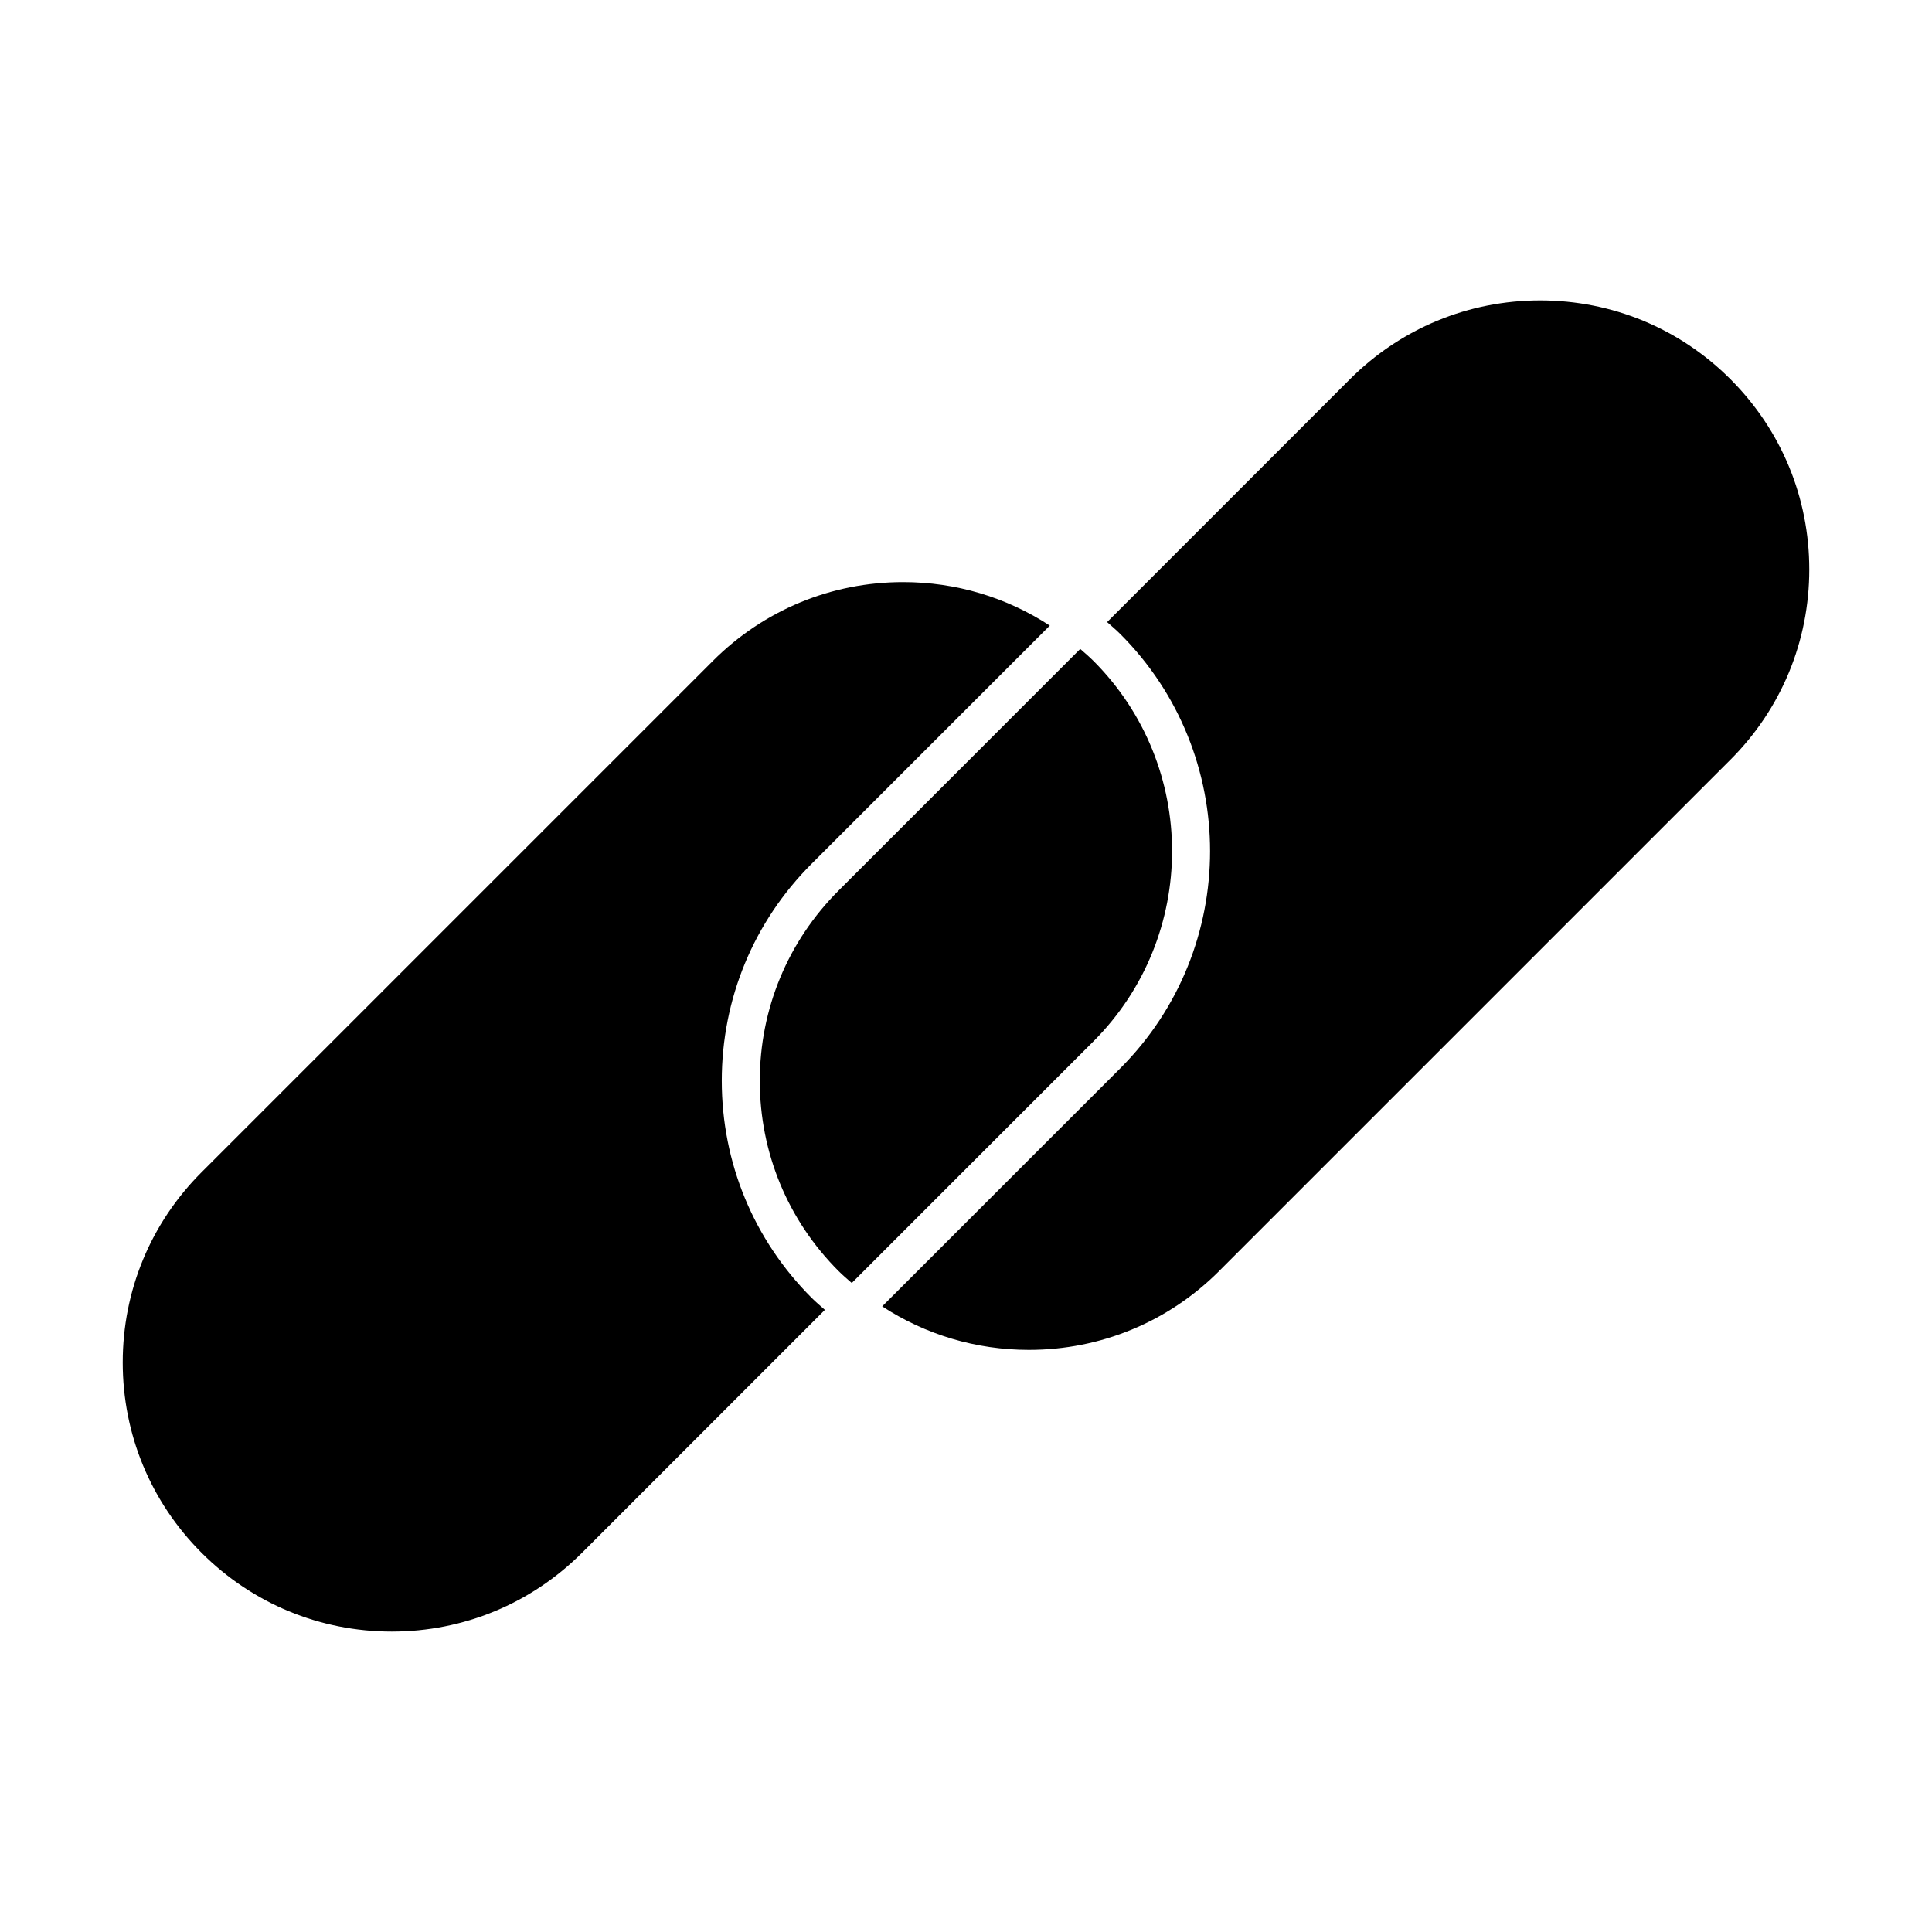
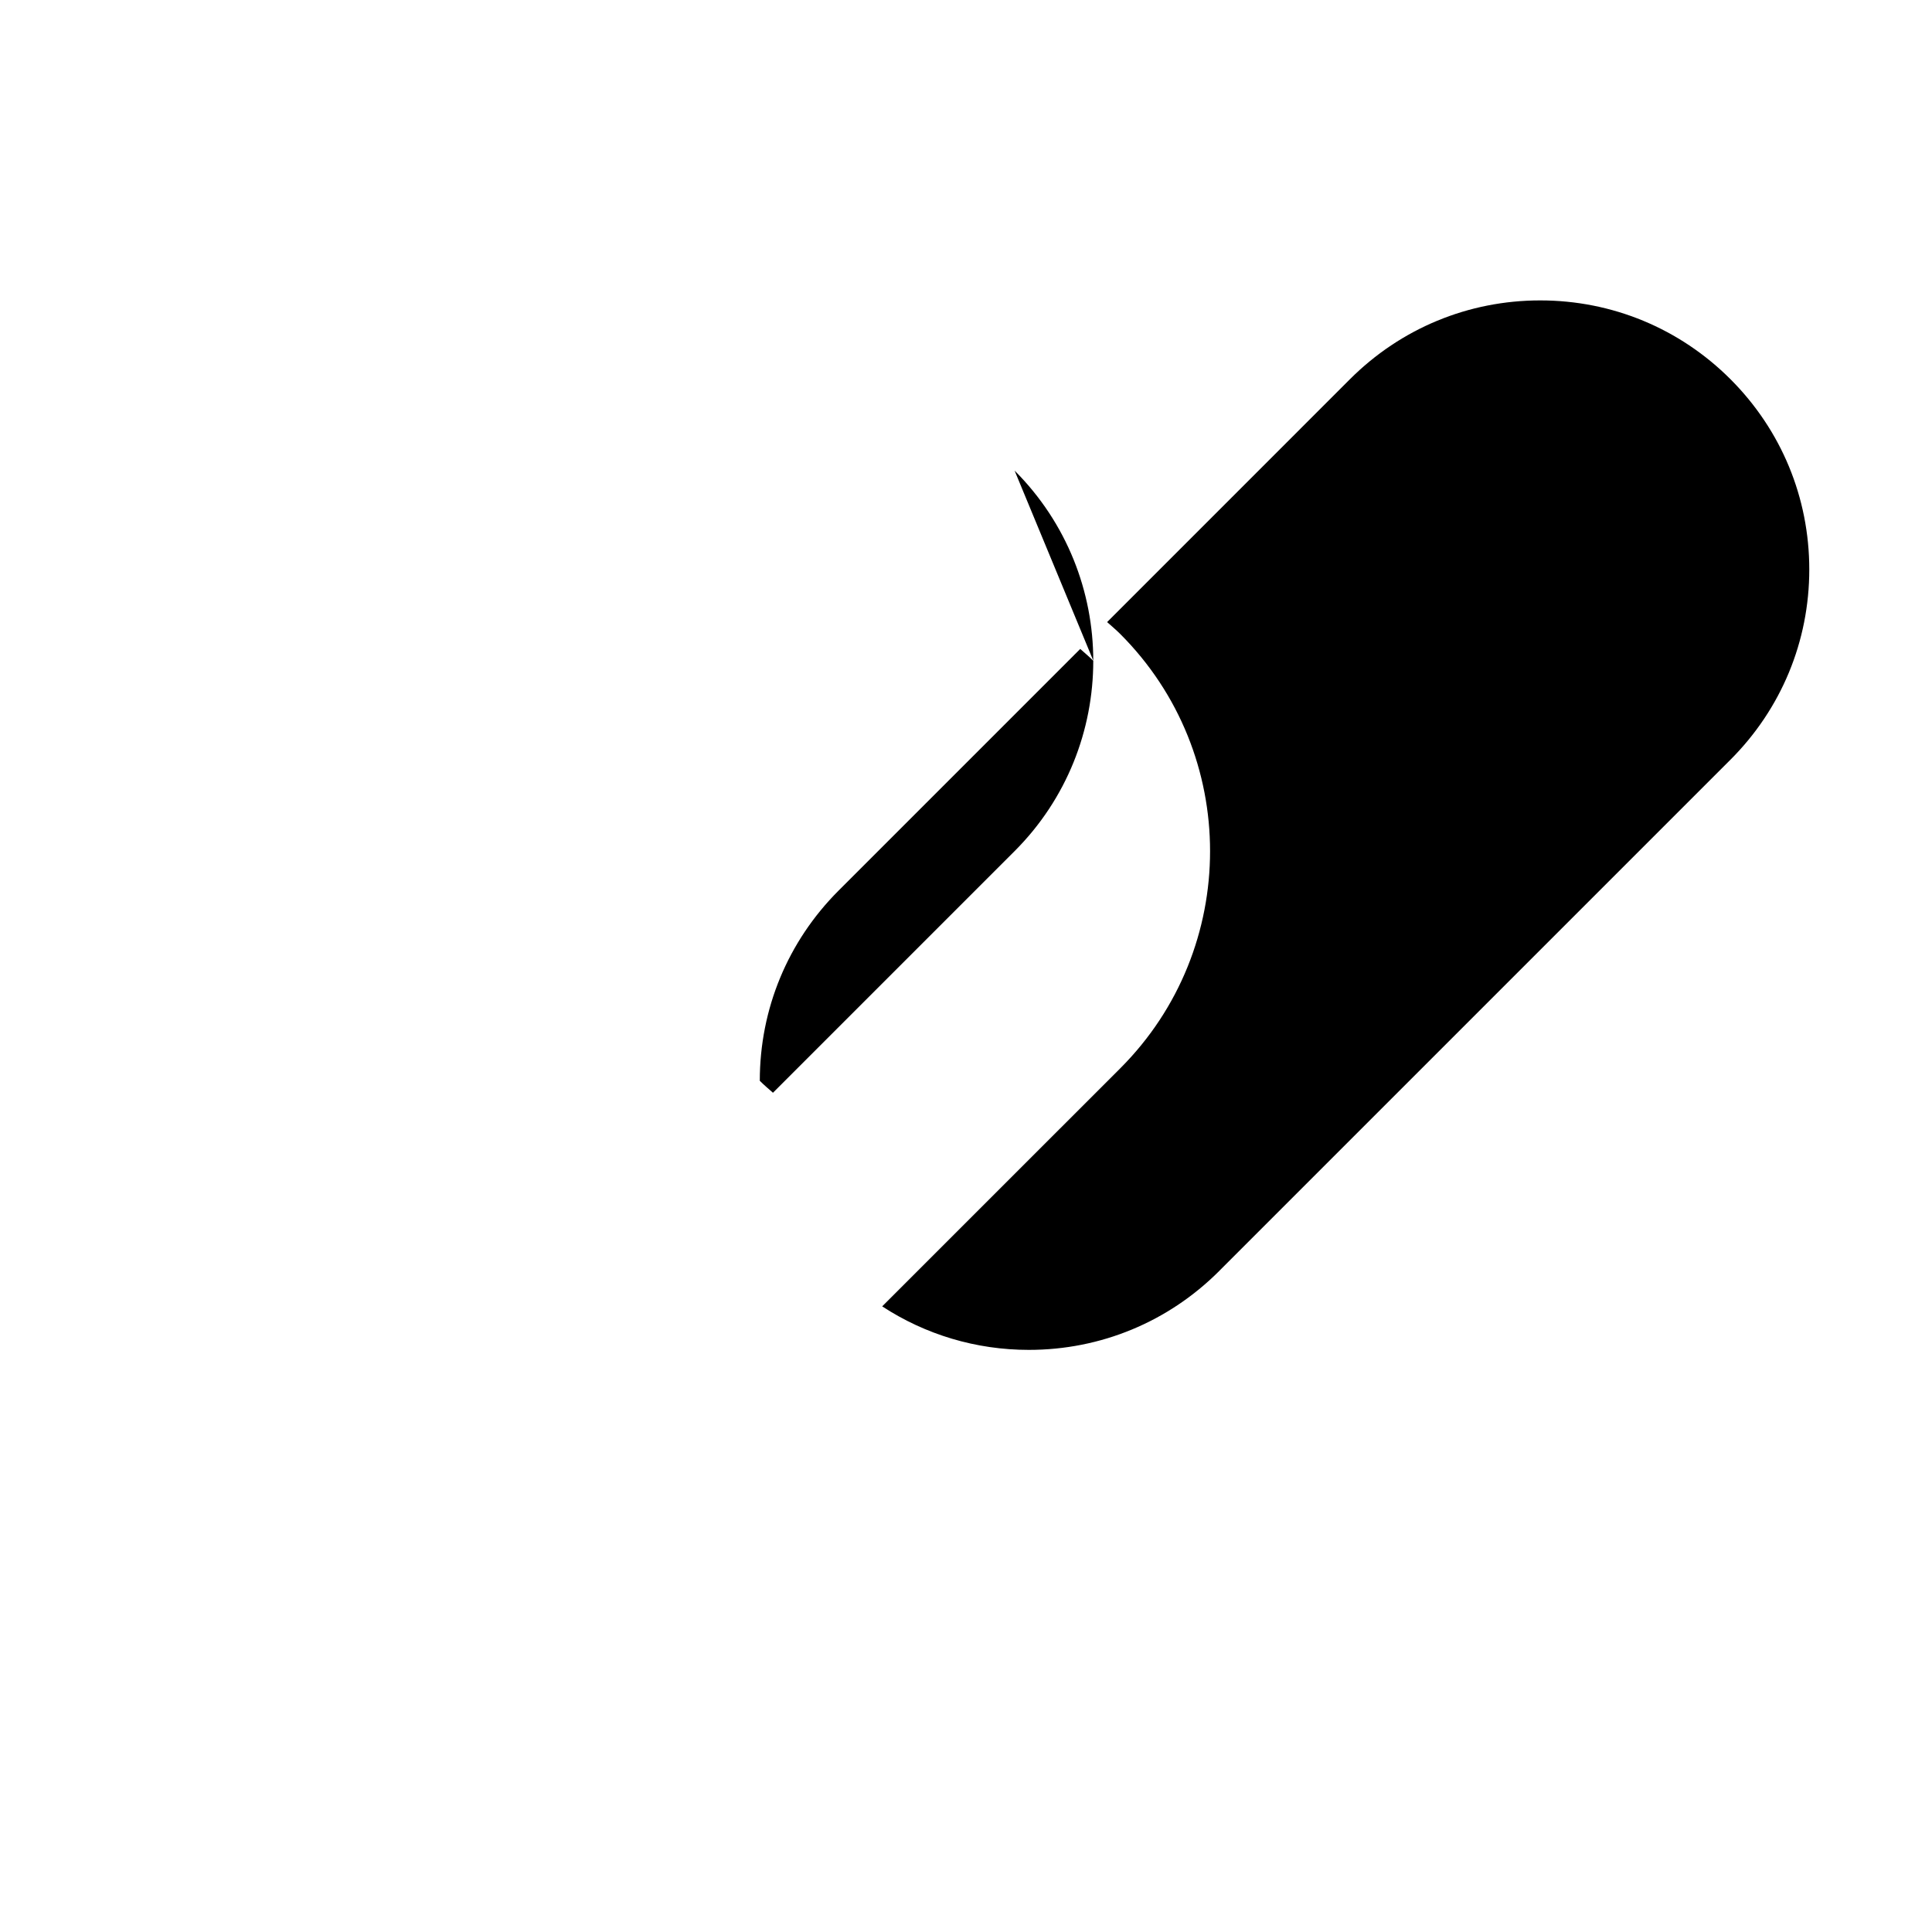
<svg xmlns="http://www.w3.org/2000/svg" fill="#000000" width="800px" height="800px" version="1.1" viewBox="144 144 512 512">
  <g>
-     <path d="m433.76 319.14c-1.117-1.117-2.312-2.133-3.488-3.164l-64.035 64.039c-13.469 13.469-20.883 31.367-20.883 50.41s7.418 36.949 20.883 50.422c1.117 1.117 2.312 2.133 3.492 3.164l64.035-64.035c27.797-27.797 27.797-73.035-0.004-100.84z" />
-     <path d="m359.11 372.89 63.098-63.098c-11.465-7.488-24.848-11.531-38.863-11.531-19.043 0-36.949 7.418-50.418 20.883l-135.52 135.52c-13.469 13.469-20.883 31.367-20.883 50.41s7.418 36.949 20.883 50.422c13.469 13.469 31.371 20.887 50.418 20.887 19.043 0 36.949-7.422 50.422-20.887l64.359-64.367c-1.168-1.043-2.371-2.047-3.492-3.164-15.371-15.371-23.836-35.805-23.836-57.547 0-21.738 8.465-42.168 23.836-57.531z" />
+     <path d="m433.76 319.14c-1.117-1.117-2.312-2.133-3.488-3.164l-64.035 64.039c-13.469 13.469-20.883 31.367-20.883 50.41c1.117 1.117 2.312 2.133 3.492 3.164l64.035-64.035c27.797-27.797 27.797-73.035-0.004-100.84z" />
    <path d="m467.07 480.85 135.52-135.52c13.469-13.469 20.887-31.371 20.887-50.418 0-19.043-7.422-36.949-20.887-50.418-13.473-13.469-31.379-20.883-50.422-20.883-19.039 0-36.945 7.418-50.418 20.883l-64.355 64.363c1.168 1.047 2.371 2.047 3.488 3.164 31.727 31.73 31.727 83.355 0 115.09l-63.094 63.09c11.465 7.488 24.848 11.531 38.863 11.531 19.043 0 36.945-7.41 50.418-20.875z" />
  </g>
</svg>